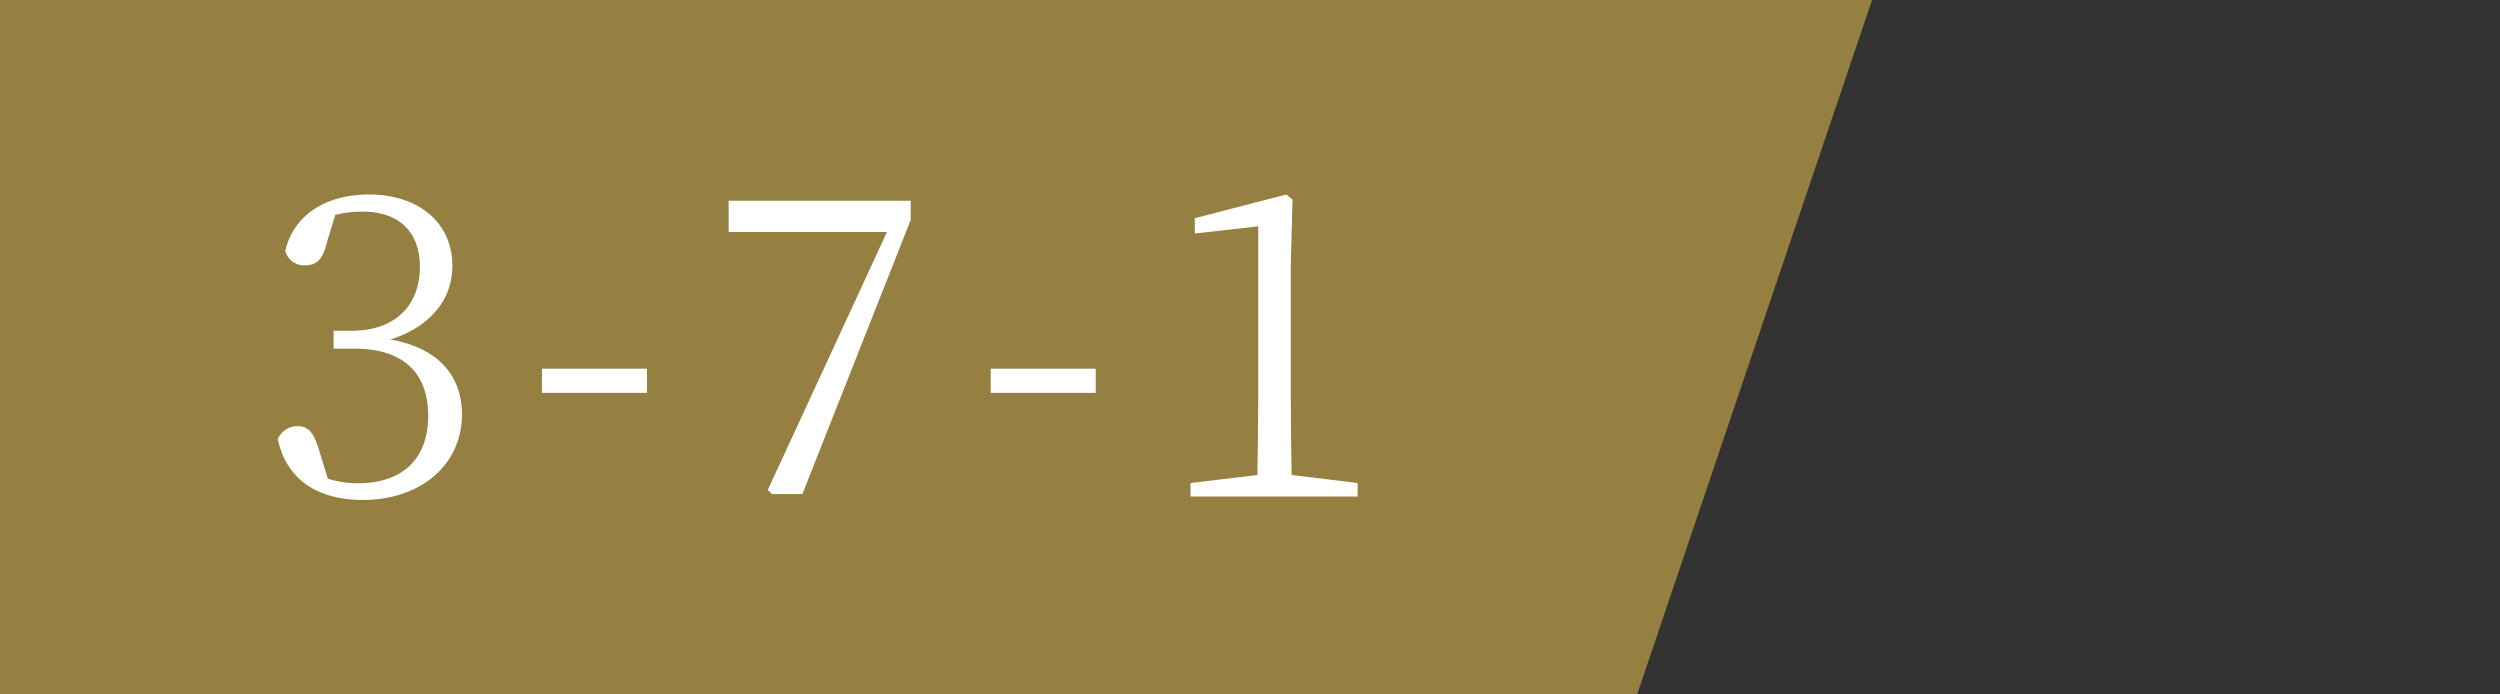
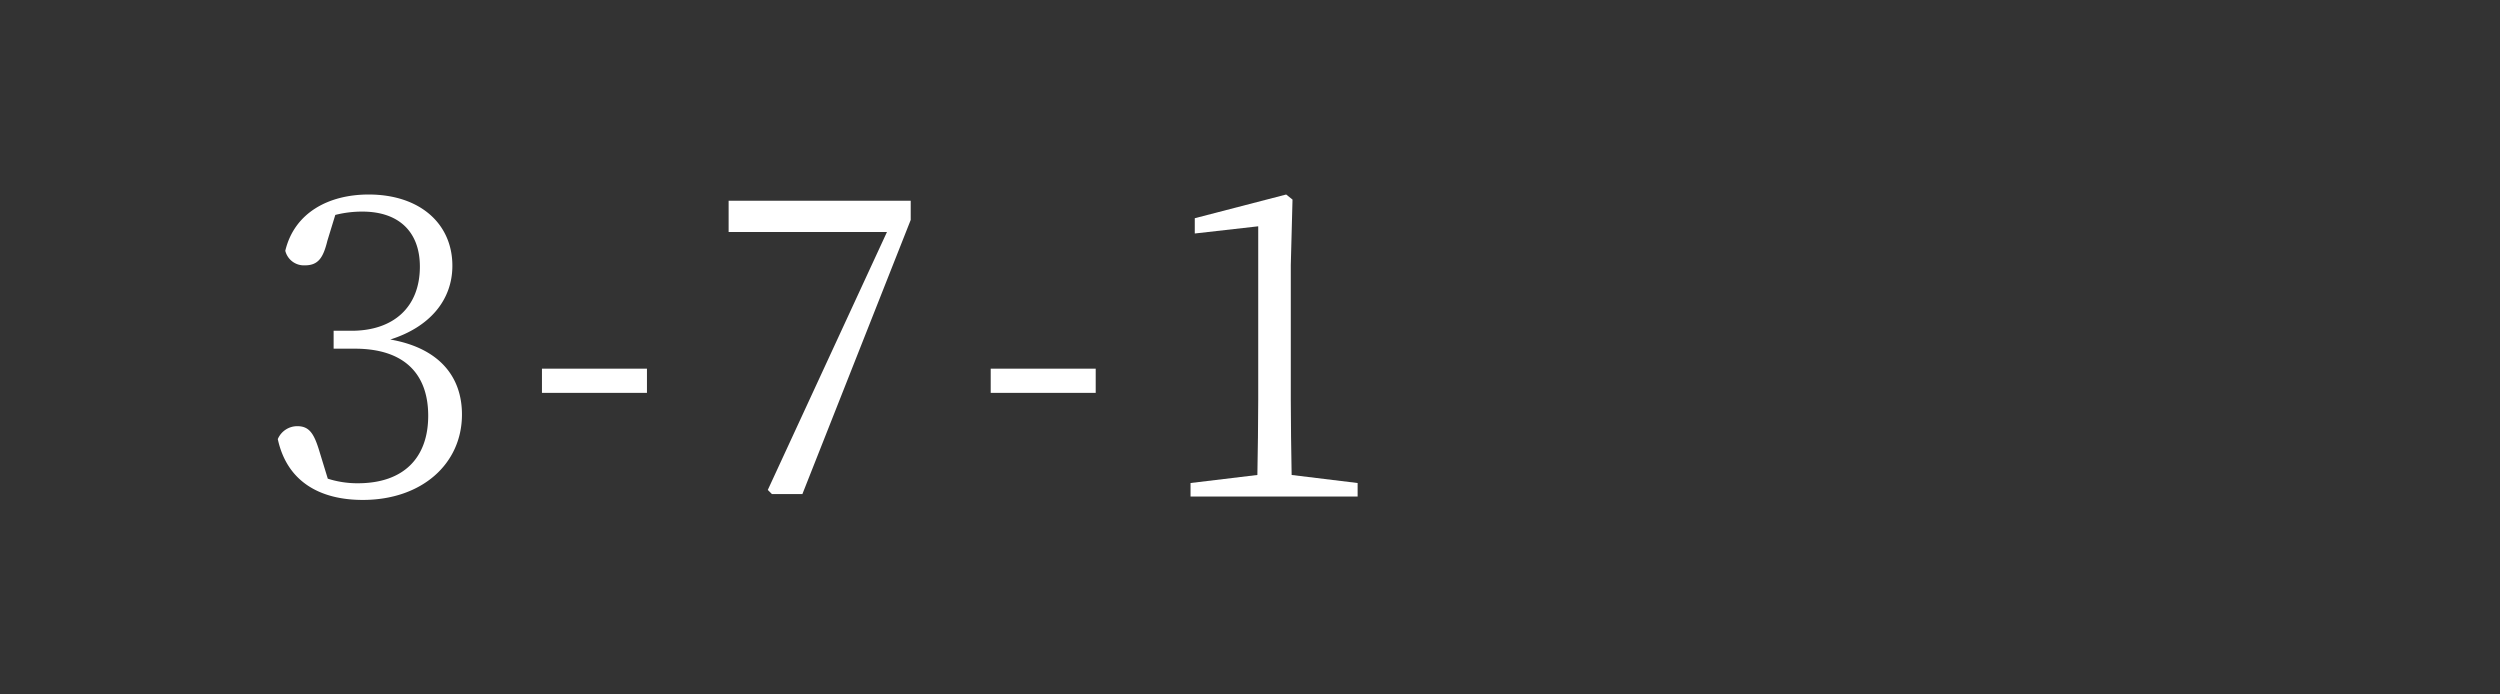
<svg xmlns="http://www.w3.org/2000/svg" width="180" height="50" viewBox="0 0 180 50">
  <rect x="0" y="0" width="180" height="50" fill="#333333" stroke="none" />
  <g id="position" transform="translate(-15203 -1285)">
-     <path id="パス_4338" data-name="パス 4338" d="M0,0H180L157.411,50H0Z" transform="translate(15203 1285)" fill="none" />
-     <path id="パス_4338-2" data-name="パス 4338" d="M0,0H134.789L117.874,50H0Z" transform="translate(15203 1285)" fill="#957f41" />
    <g id="グループ_1" data-name="グループ 1" transform="translate(-25.439 -0.994)">
      <g id="グループ_9" data-name="グループ 9" transform="translate(8700 -7549.747)">
        <path id="パス_18" data-name="パス 18" d="M5.58-20.1a7.854,7.854,0,0,1,1.95-.24c2.64,0,4.14,1.47,4.14,3.96,0,2.94-1.92,4.62-4.92,4.62H5.46v1.29H6.99c3.54,0,5.28,1.8,5.28,4.83,0,3-1.74,4.86-5.07,4.86a7.01,7.01,0,0,1-2.16-.33L4.47-2.97c-.39-1.32-.72-1.92-1.62-1.92a1.521,1.521,0,0,0-1.41.93C2.1-.9,4.47.42,7.56.42c4.23,0,7.14-2.58,7.14-6.15,0-2.79-1.71-4.8-5.16-5.4,2.85-.9,4.47-2.85,4.47-5.31,0-3.03-2.34-5.13-6.03-5.13-2.85,0-5.34,1.29-6,4.05a1.378,1.378,0,0,0,1.41,1.05c.96,0,1.32-.54,1.62-1.77ZM20.46-7.29h7.56V-9.03H20.46ZM33.9-21.12v2.25H45.3L36.72-.3l.3.3h2.19l7.8-19.74v-1.38ZM52.77-7.29h7.56V-9.03H52.77Z" transform="translate(6547 8871.316)" fill="#fff" />
        <path id="パス_44" data-name="パス 44" d="M9.437,1.628C9.407-.2,9.376-2,9.376-3.793v-9.685L9.5-18.2l-.457-.365-6.58,1.707v1.1l4.568-.518V-3.793C7.031-2,7-.2,6.97,1.628l-4.812.579v.975h12.03V2.207Z" transform="translate(6612 8868.311)" fill="#fff" />
      </g>
    </g>
  </g>
</svg>